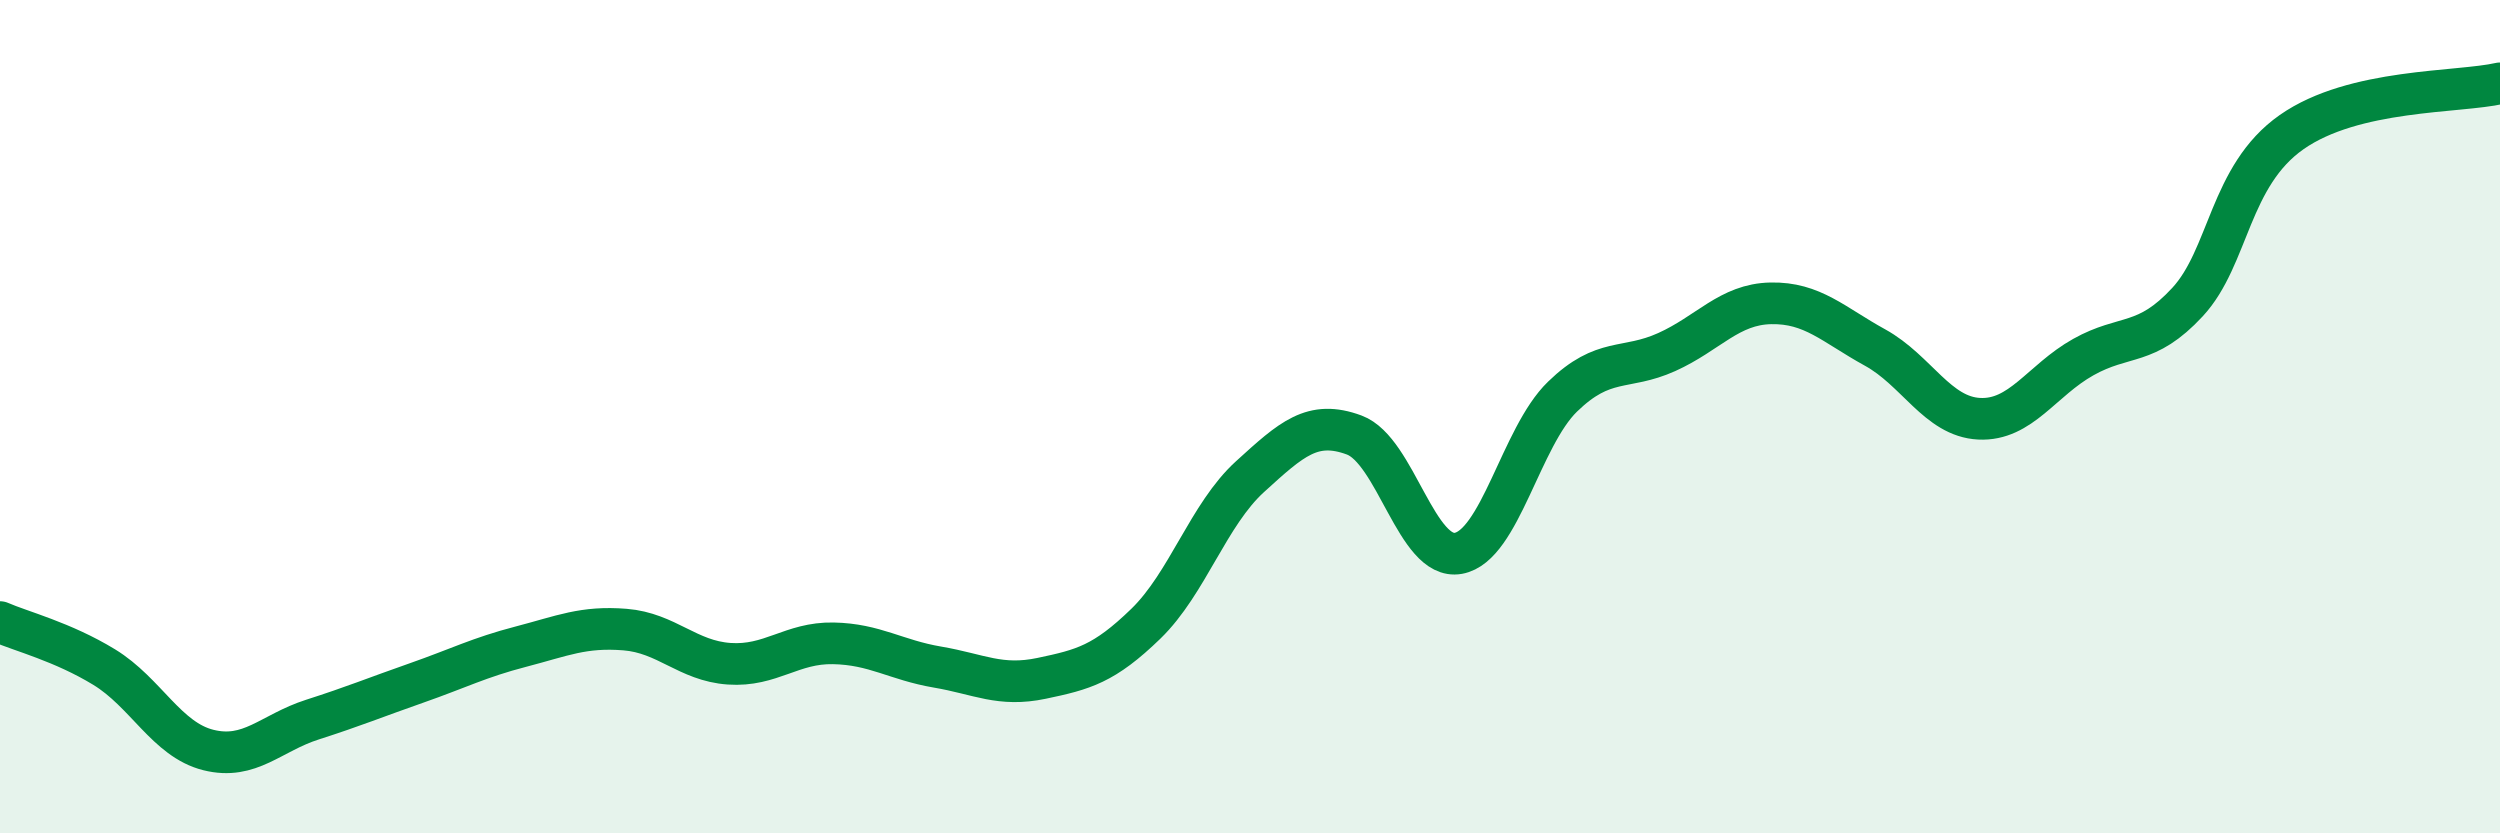
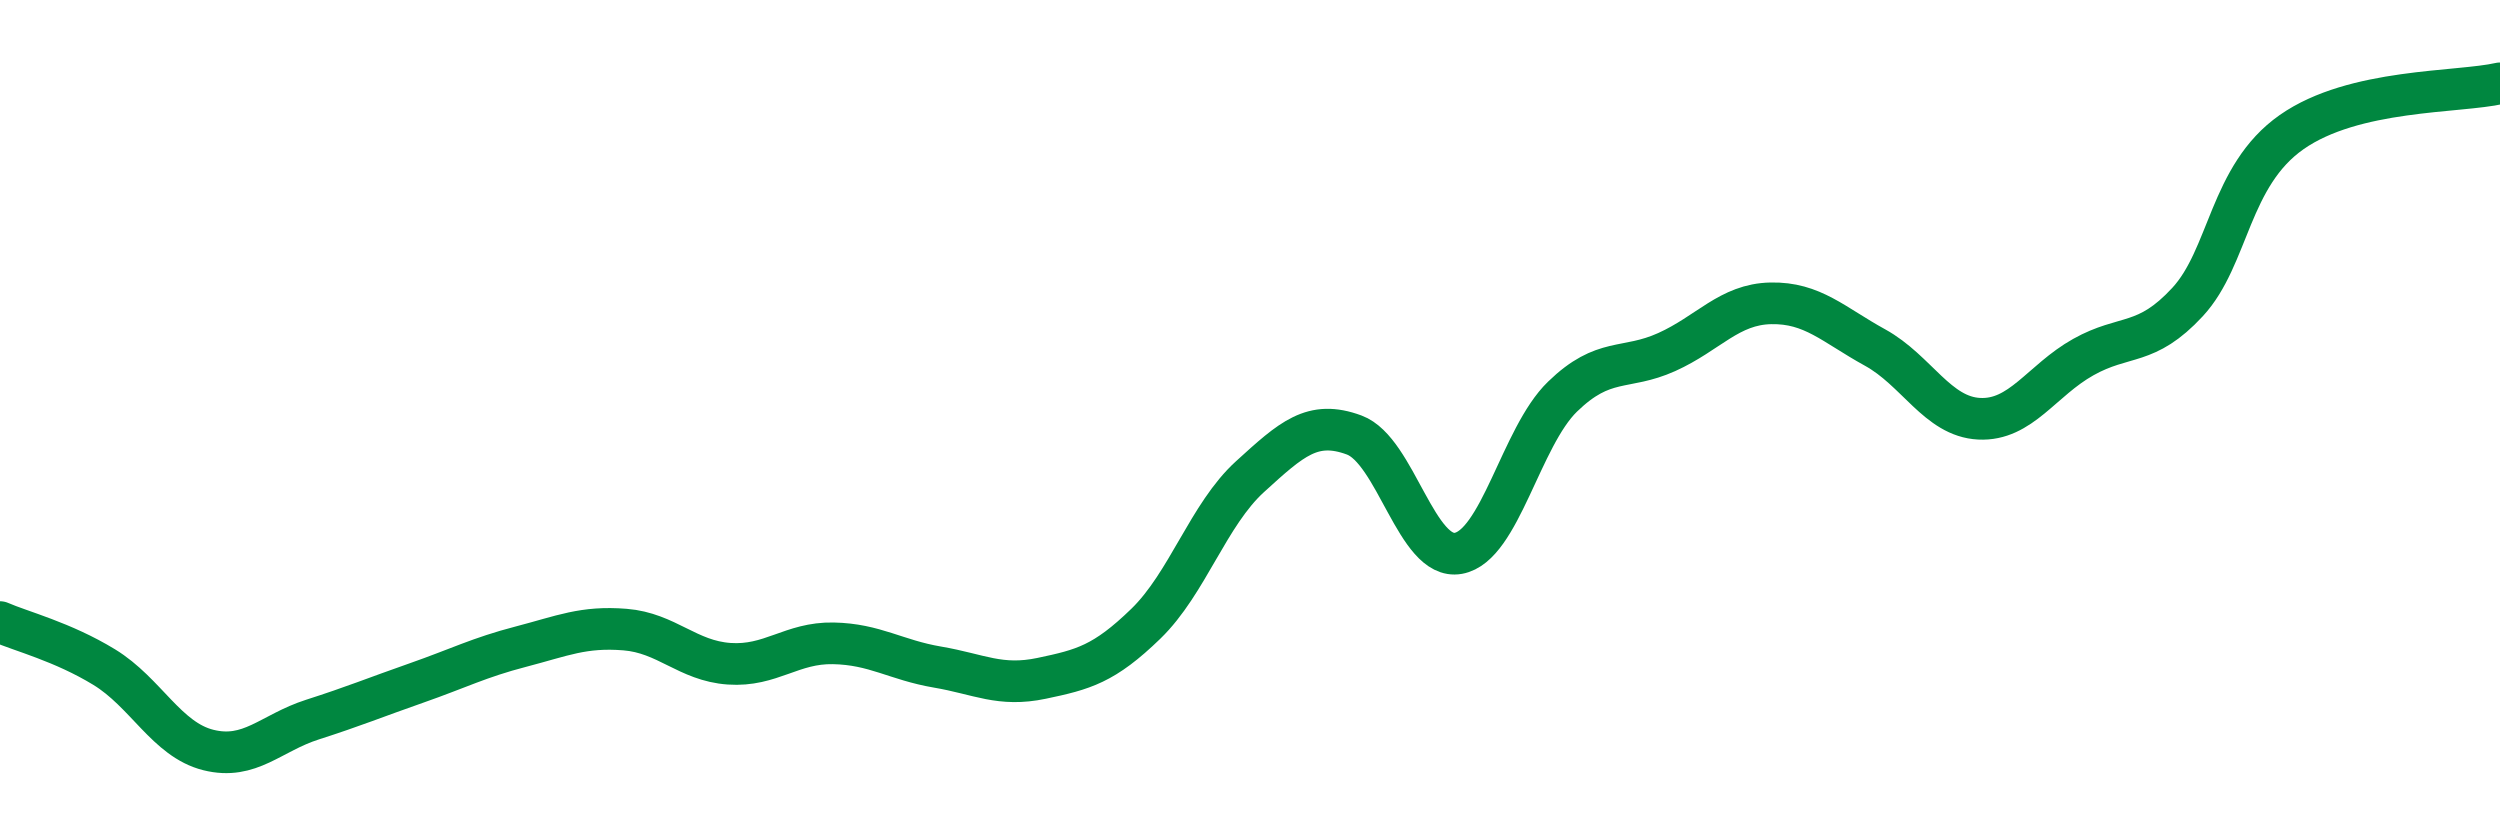
<svg xmlns="http://www.w3.org/2000/svg" width="60" height="20" viewBox="0 0 60 20">
-   <path d="M 0,14.93 C 0.5,15.15 1.5,15.4 2.5,16.01 C 3.5,16.62 4,17.75 5,18 C 6,18.25 6.5,17.59 7.5,17.27 C 8.5,16.95 9,16.74 10,16.39 C 11,16.04 11.5,15.78 12.5,15.52 C 13.5,15.26 14,15.03 15,15.11 C 16,15.19 16.5,15.86 17.5,15.93 C 18.5,16 19,15.42 20,15.44 C 21,15.46 21.5,15.84 22.5,16.01 C 23.5,16.18 24,16.49 25,16.28 C 26,16.07 26.5,15.94 27.5,14.97 C 28.5,14 29,12.35 30,11.44 C 31,10.53 31.5,10.07 32.5,10.44 C 33.5,10.81 34,13.46 35,13.28 C 36,13.1 36.5,10.49 37.5,9.52 C 38.5,8.55 39,8.9 40,8.45 C 41,8 41.5,7.3 42.5,7.28 C 43.5,7.26 44,7.79 45,8.34 C 46,8.89 46.5,10 47.5,10.05 C 48.5,10.1 49,9.13 50,8.57 C 51,8.01 51.5,8.33 52.5,7.25 C 53.5,6.17 53.5,4.22 55,3.17 C 56.5,2.12 59,2.23 60,2L60 20L0 20Z" fill="#008740" opacity="0.1" stroke-linecap="round" stroke-linejoin="round" />
  <path d="M 0,14.93 C 0.5,15.15 1.5,15.4 2.5,16.01 C 3.5,16.62 4,17.75 5,18 C 6,18.25 6.5,17.59 7.5,17.27 C 8.5,16.95 9,16.74 10,16.39 C 11,16.04 11.5,15.78 12.5,15.52 C 13.5,15.26 14,15.03 15,15.11 C 16,15.19 16.5,15.86 17.5,15.93 C 18.5,16 19,15.42 20,15.44 C 21,15.46 21.5,15.84 22.5,16.01 C 23.5,16.18 24,16.49 25,16.28 C 26,16.07 26.5,15.94 27.5,14.97 C 28.5,14 29,12.35 30,11.44 C 31,10.53 31.5,10.07 32.5,10.44 C 33.5,10.81 34,13.46 35,13.28 C 36,13.1 36.5,10.49 37.5,9.52 C 38.5,8.55 39,8.9 40,8.45 C 41,8 41.5,7.3 42.5,7.28 C 43.5,7.26 44,7.79 45,8.34 C 46,8.89 46.5,10 47.5,10.05 C 48.5,10.1 49,9.13 50,8.57 C 51,8.01 51.5,8.33 52.5,7.25 C 53.5,6.17 53.5,4.22 55,3.17 C 56.5,2.12 59,2.23 60,2" stroke="#008740" stroke-width="1" fill="none" stroke-linecap="round" stroke-linejoin="round" />
</svg>